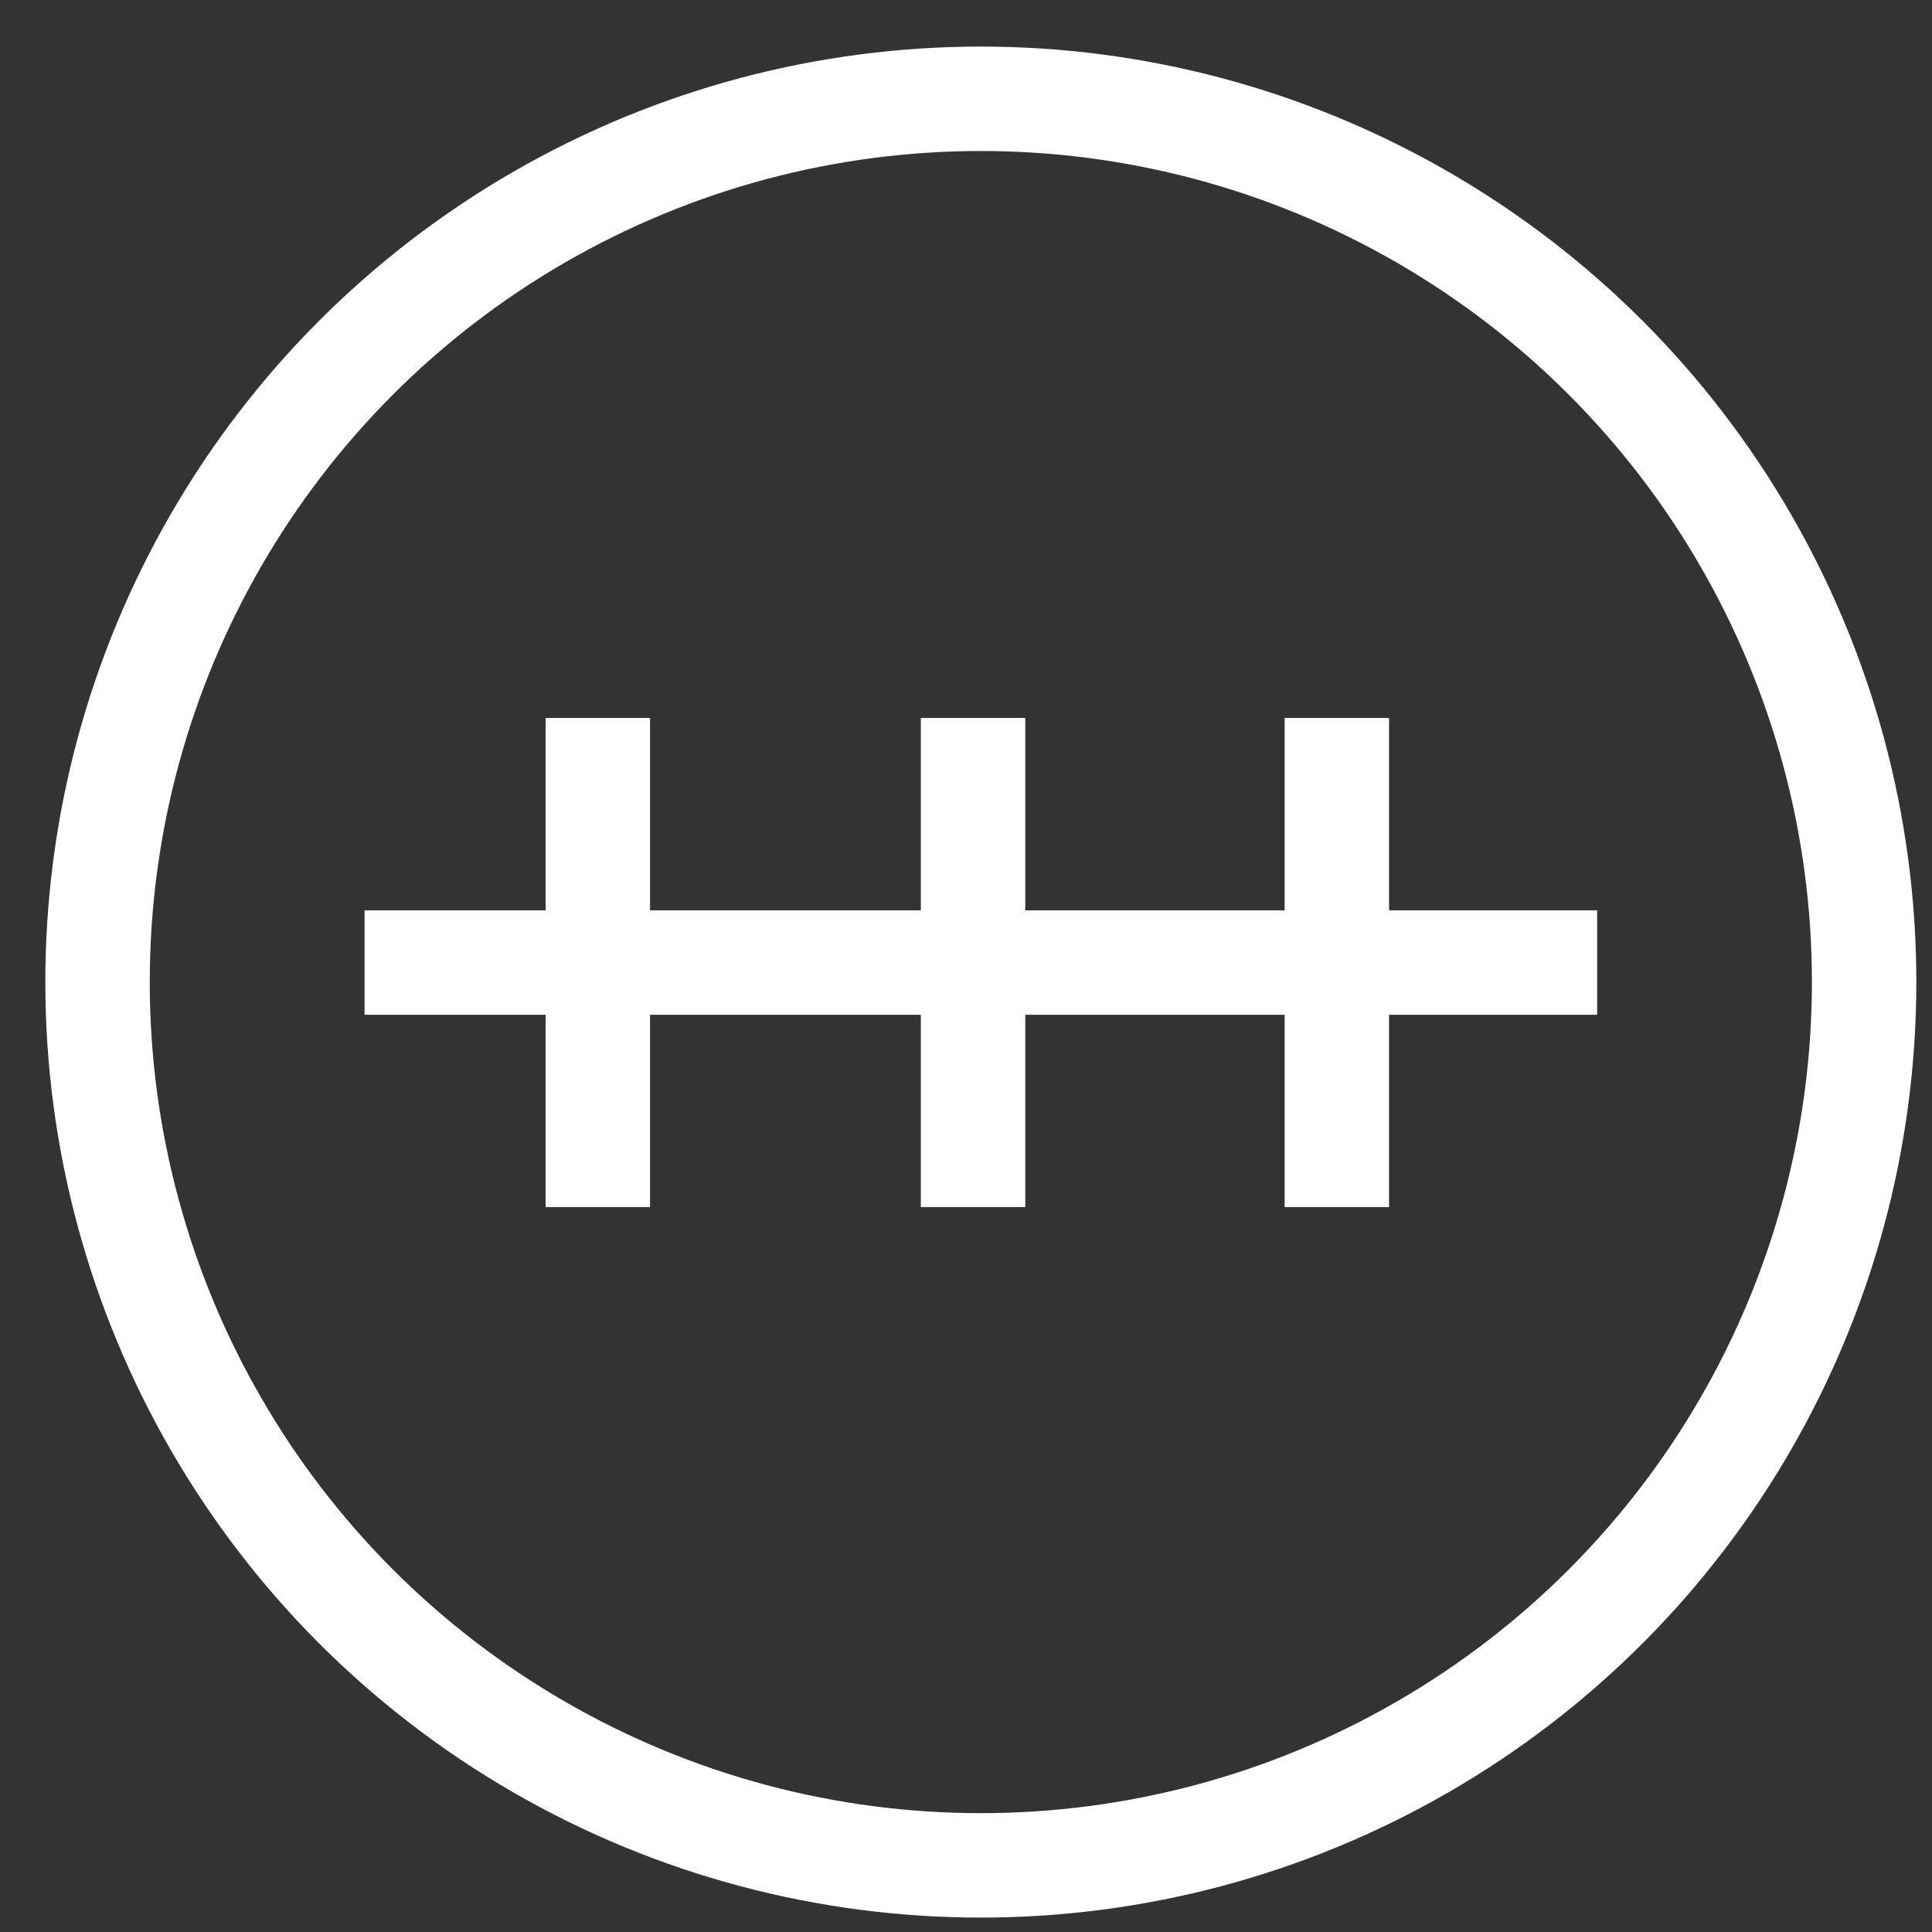
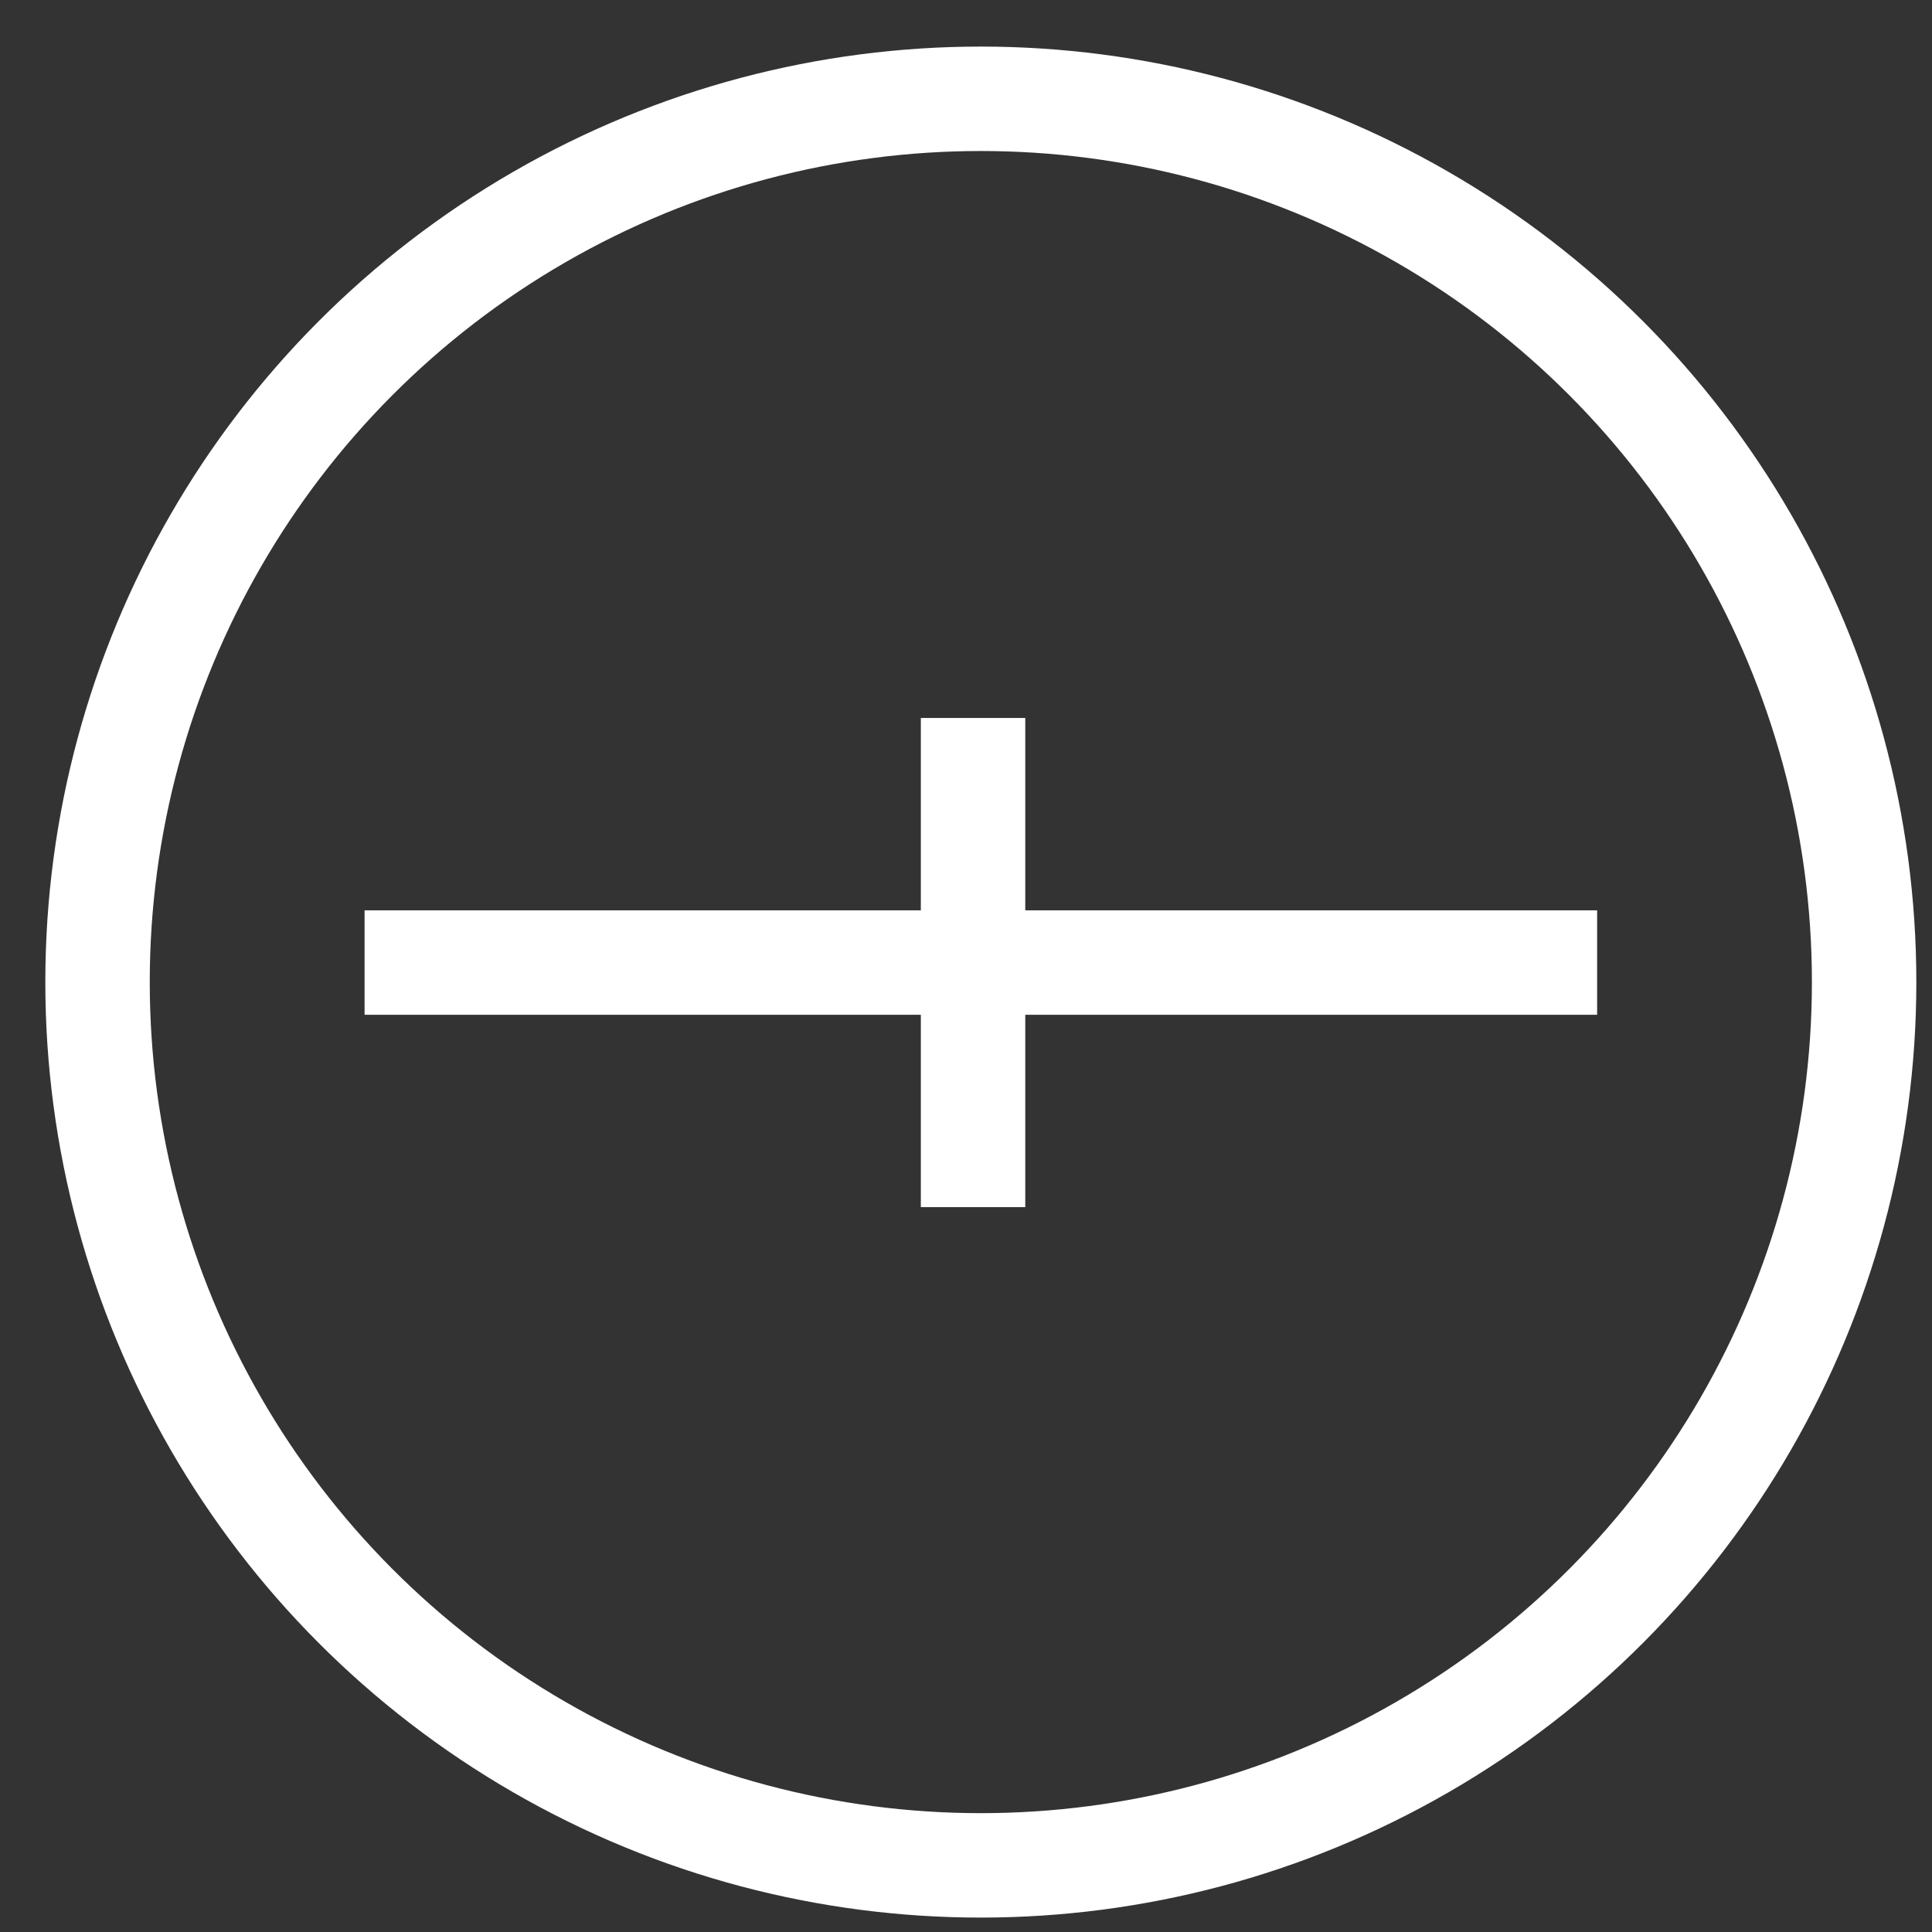
<svg xmlns="http://www.w3.org/2000/svg" width="37" height="37" viewBox="0 0 37 37" fill="none">
  <rect x="0" y="0" width="37" height="37" fill="#333333" stroke="none" />
  <circle cx="18.784" cy="18.808" r="16.916" stroke="white" stroke-width="2" />
  <path d="M6.982 18.434H30.587" stroke="white" stroke-width="2" />
-   <path d="M11.449 13.75L11.449 23.118" stroke="white" stroke-width="2" />
  <path d="M18.635 13.75L18.635 23.118" stroke="white" stroke-width="2" />
-   <path d="M25.602 13.75L25.602 23.118" stroke="white" stroke-width="2" />
</svg>